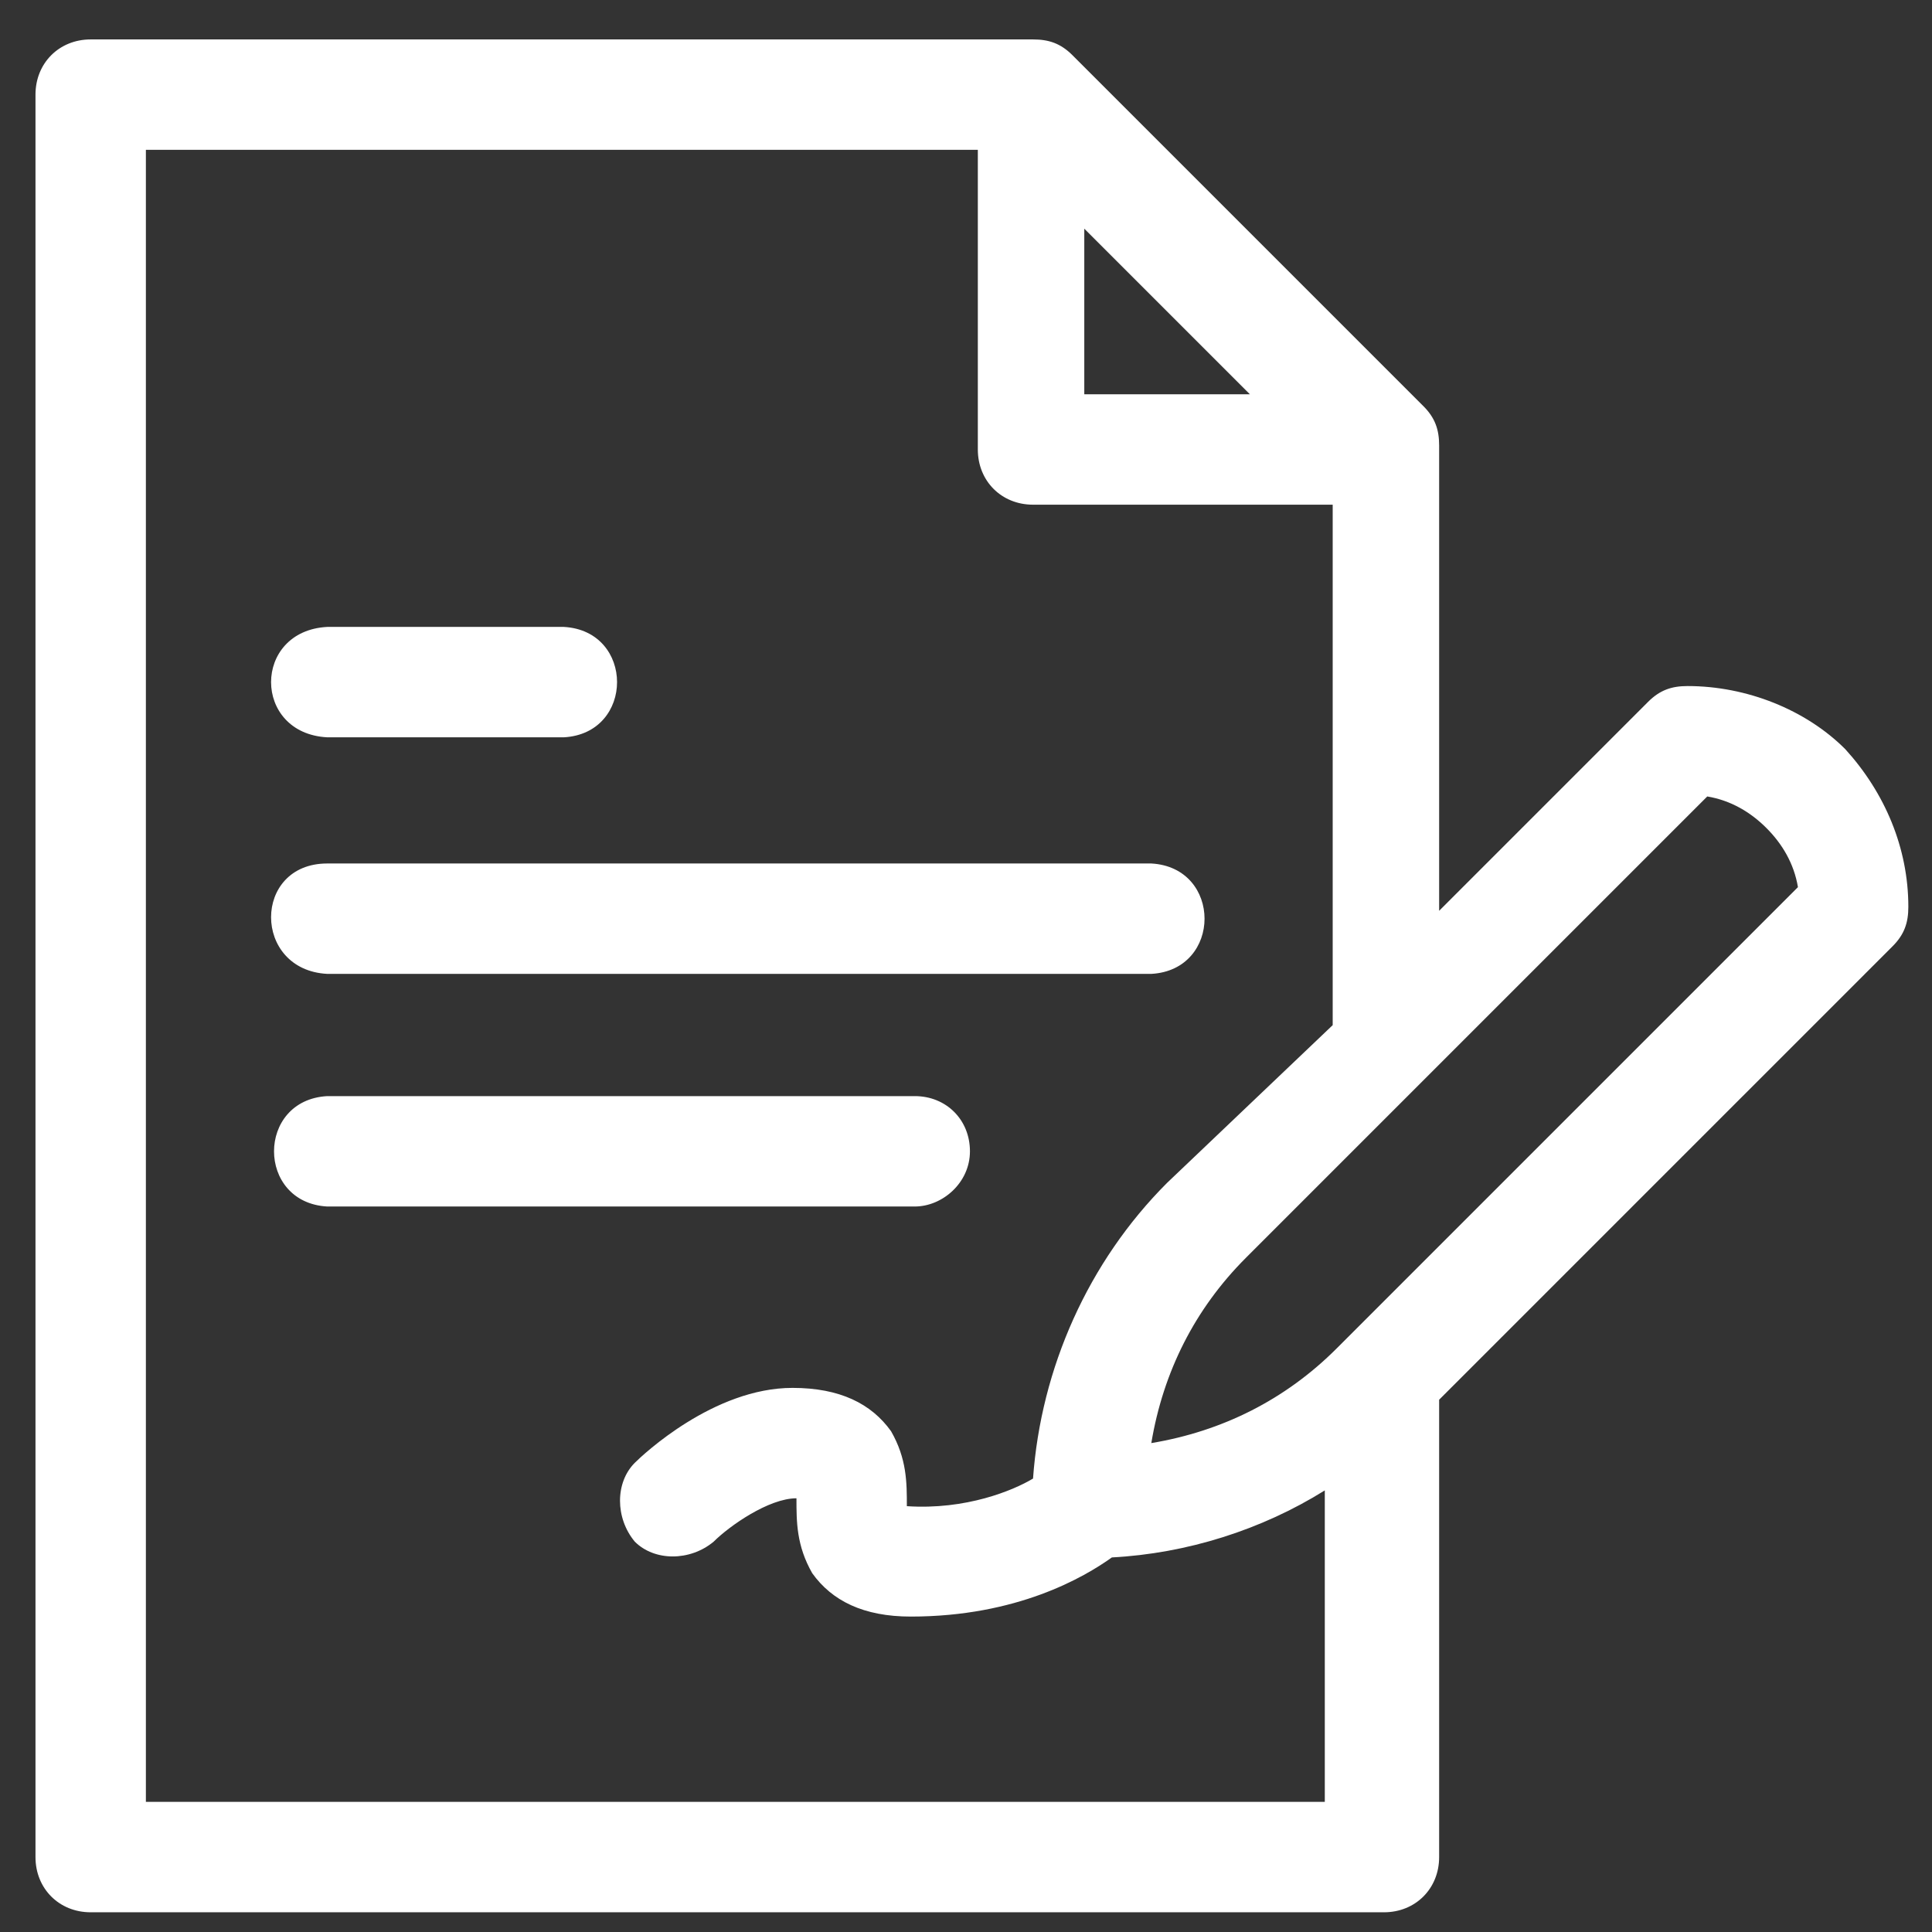
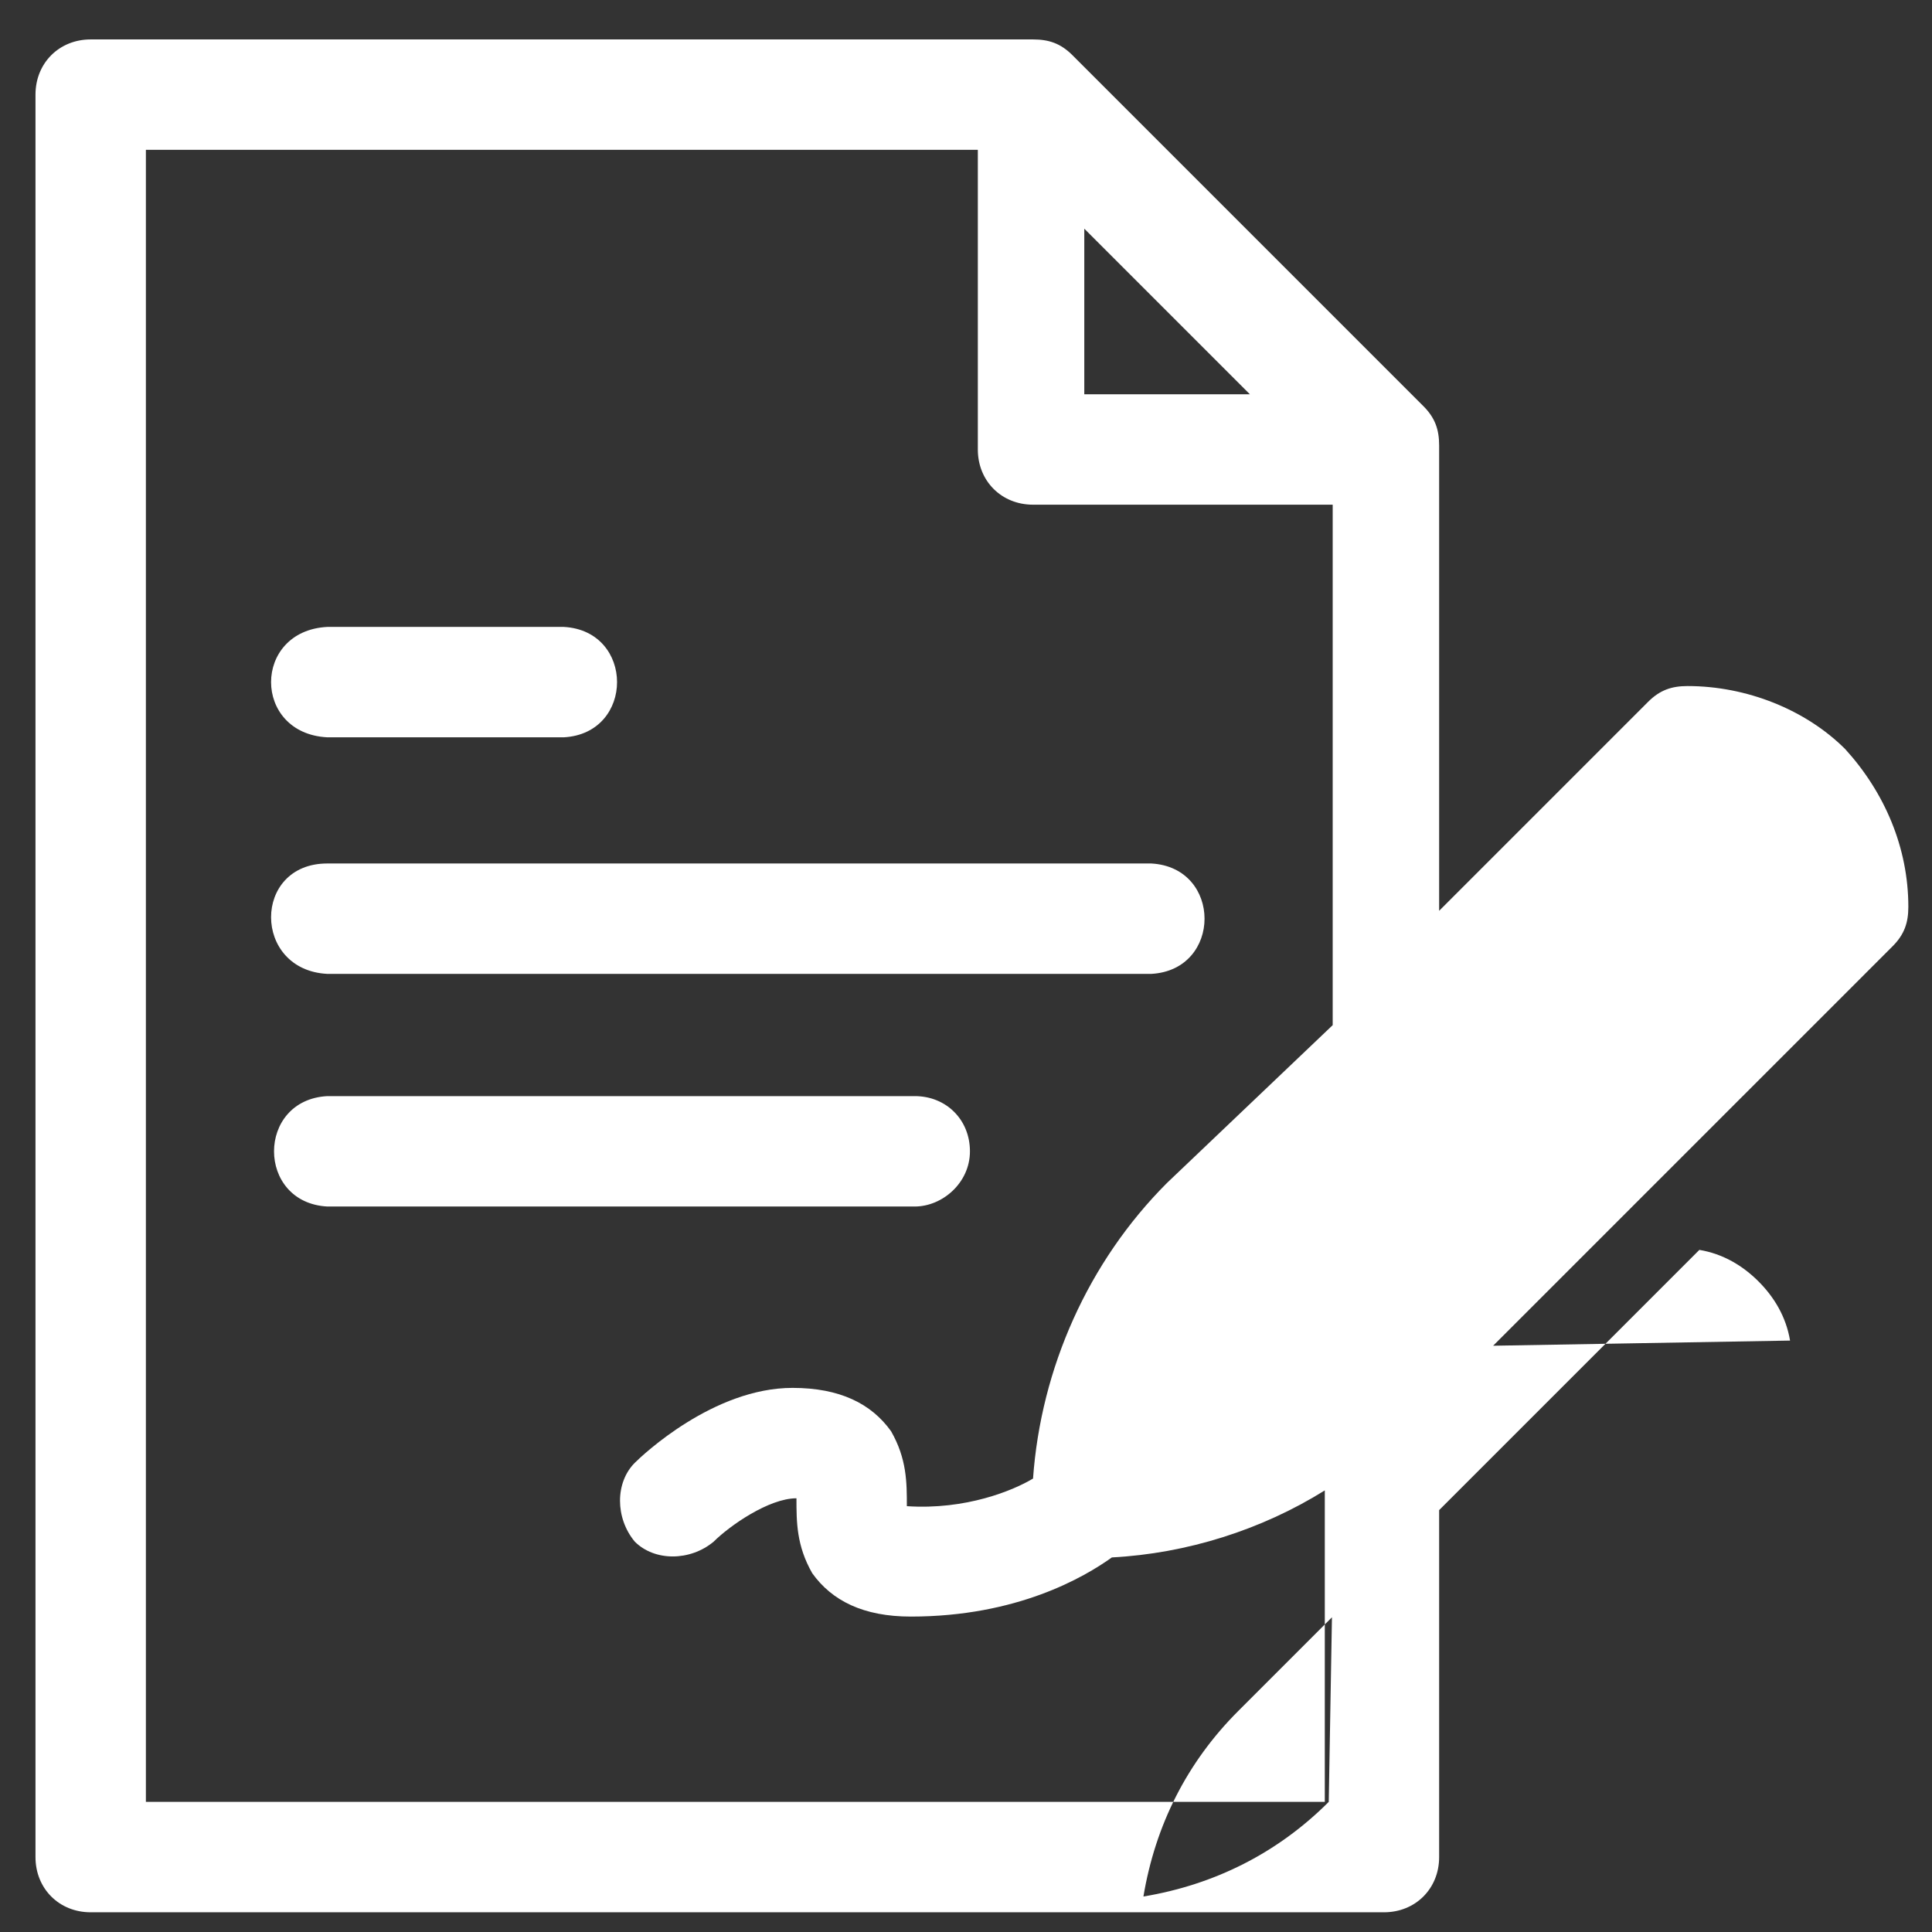
<svg xmlns="http://www.w3.org/2000/svg" version="1.1" id="Layer_1" x="0px" y="0px" viewBox="0 0 49 49" style="enable-background:new 0 0 49 49;" xml:space="preserve">
  <rect x="0" y="0" width="49" height="49" fill="#333333" stroke="none" />
  <style type="text/css">
	.st0{fill:#FFFFFF;}
</style>
  <g>
    <g>
-       <path class="st0" d="M8.3,24.7h20.9c1.8-0.1,1.8-2.7,0-2.8H8.3C6.4,21.9,6.4,24.6,8.3,24.7z M8.3,18.7h6c1.8-0.1,1.8-2.7,0-2.8h-6    C6.4,16,6.4,18.6,8.3,18.7z M24.6,29.2c0-0.8-0.6-1.4-1.4-1.4H8.3c-1.8,0.1-1.8,2.7,0,2.8h14.9C23.9,30.6,24.6,30,24.6,29.2z     M46.8,19c-1-1-2.5-1.6-4-1.6c-0.4,0-0.7,0.1-1,0.4c0,0,0,0-5.3,5.3V11.3c0-0.4-0.1-0.7-0.4-1l-8.9-8.9c-0.3-0.3-0.6-0.4-1-0.4    H2.3C1.5,1,0.9,1.6,0.9,2.4v44.7c0,0.8,0.6,1.4,1.4,1.4h32.8c0.8,0,1.4-0.6,1.4-1.4V35.5L48,24c0.3-0.3,0.4-0.6,0.4-1    C48.4,21.5,47.8,20.1,46.8,19z M27.5,5.8l4.2,4.2h-4.2V5.8z M33.7,45.7h-30V3.8h21.1v7.6c0,0.8,0.6,1.4,1.4,1.4h7.6v13.2L29.6,30    c-2,2-3.2,4.7-3.4,7.5c-0.5,0.3-1.7,0.8-3.2,0.7c0-0.6,0-1.2-0.4-1.9c-0.5-0.7-1.3-1.1-2.5-1.1c-2,0-3.8,1.7-4,1.9    c-0.5,0.5-0.5,1.4,0,2c0.5,0.5,1.4,0.5,2,0c0.4-0.4,1.4-1.1,2.1-1.1c0,0.6,0,1.2,0.4,1.9c0.5,0.7,1.3,1.1,2.5,1.1    c2.7,0,4.4-1,5.1-1.5c1.9-0.1,3.8-0.7,5.4-1.7V45.7z M33.9,34.2c-1.3,1.3-2.9,2.1-4.7,2.4c0.3-1.8,1.1-3.4,2.4-4.7l11.7-11.7    c0.6,0.1,1.1,0.4,1.5,0.8c0.4,0.4,0.7,0.9,0.8,1.5L33.9,34.2z" />
+       <path class="st0" d="M8.3,24.7h20.9c1.8-0.1,1.8-2.7,0-2.8H8.3C6.4,21.9,6.4,24.6,8.3,24.7z M8.3,18.7h6c1.8-0.1,1.8-2.7,0-2.8h-6    C6.4,16,6.4,18.6,8.3,18.7z M24.6,29.2c0-0.8-0.6-1.4-1.4-1.4H8.3c-1.8,0.1-1.8,2.7,0,2.8h14.9C23.9,30.6,24.6,30,24.6,29.2z     M46.8,19c-1-1-2.5-1.6-4-1.6c-0.4,0-0.7,0.1-1,0.4c0,0,0,0-5.3,5.3V11.3c0-0.4-0.1-0.7-0.4-1l-8.9-8.9c-0.3-0.3-0.6-0.4-1-0.4    H2.3C1.5,1,0.9,1.6,0.9,2.4v44.7c0,0.8,0.6,1.4,1.4,1.4h32.8c0.8,0,1.4-0.6,1.4-1.4V35.5L48,24c0.3-0.3,0.4-0.6,0.4-1    C48.4,21.5,47.8,20.1,46.8,19z M27.5,5.8l4.2,4.2h-4.2V5.8z M33.7,45.7h-30V3.8h21.1v7.6c0,0.8,0.6,1.4,1.4,1.4h7.6v13.2L29.6,30    c-2,2-3.2,4.7-3.4,7.5c-0.5,0.3-1.7,0.8-3.2,0.7c0-0.6,0-1.2-0.4-1.9c-0.5-0.7-1.3-1.1-2.5-1.1c-2,0-3.8,1.7-4,1.9    c-0.5,0.5-0.5,1.4,0,2c0.5,0.5,1.4,0.5,2,0c0.4-0.4,1.4-1.1,2.1-1.1c0,0.6,0,1.2,0.4,1.9c0.5,0.7,1.3,1.1,2.5,1.1    c2.7,0,4.4-1,5.1-1.5c1.9-0.1,3.8-0.7,5.4-1.7V45.7z c-1.3,1.3-2.9,2.1-4.7,2.4c0.3-1.8,1.1-3.4,2.4-4.7l11.7-11.7    c0.6,0.1,1.1,0.4,1.5,0.8c0.4,0.4,0.7,0.9,0.8,1.5L33.9,34.2z" />
    </g>
  </g>
</svg>